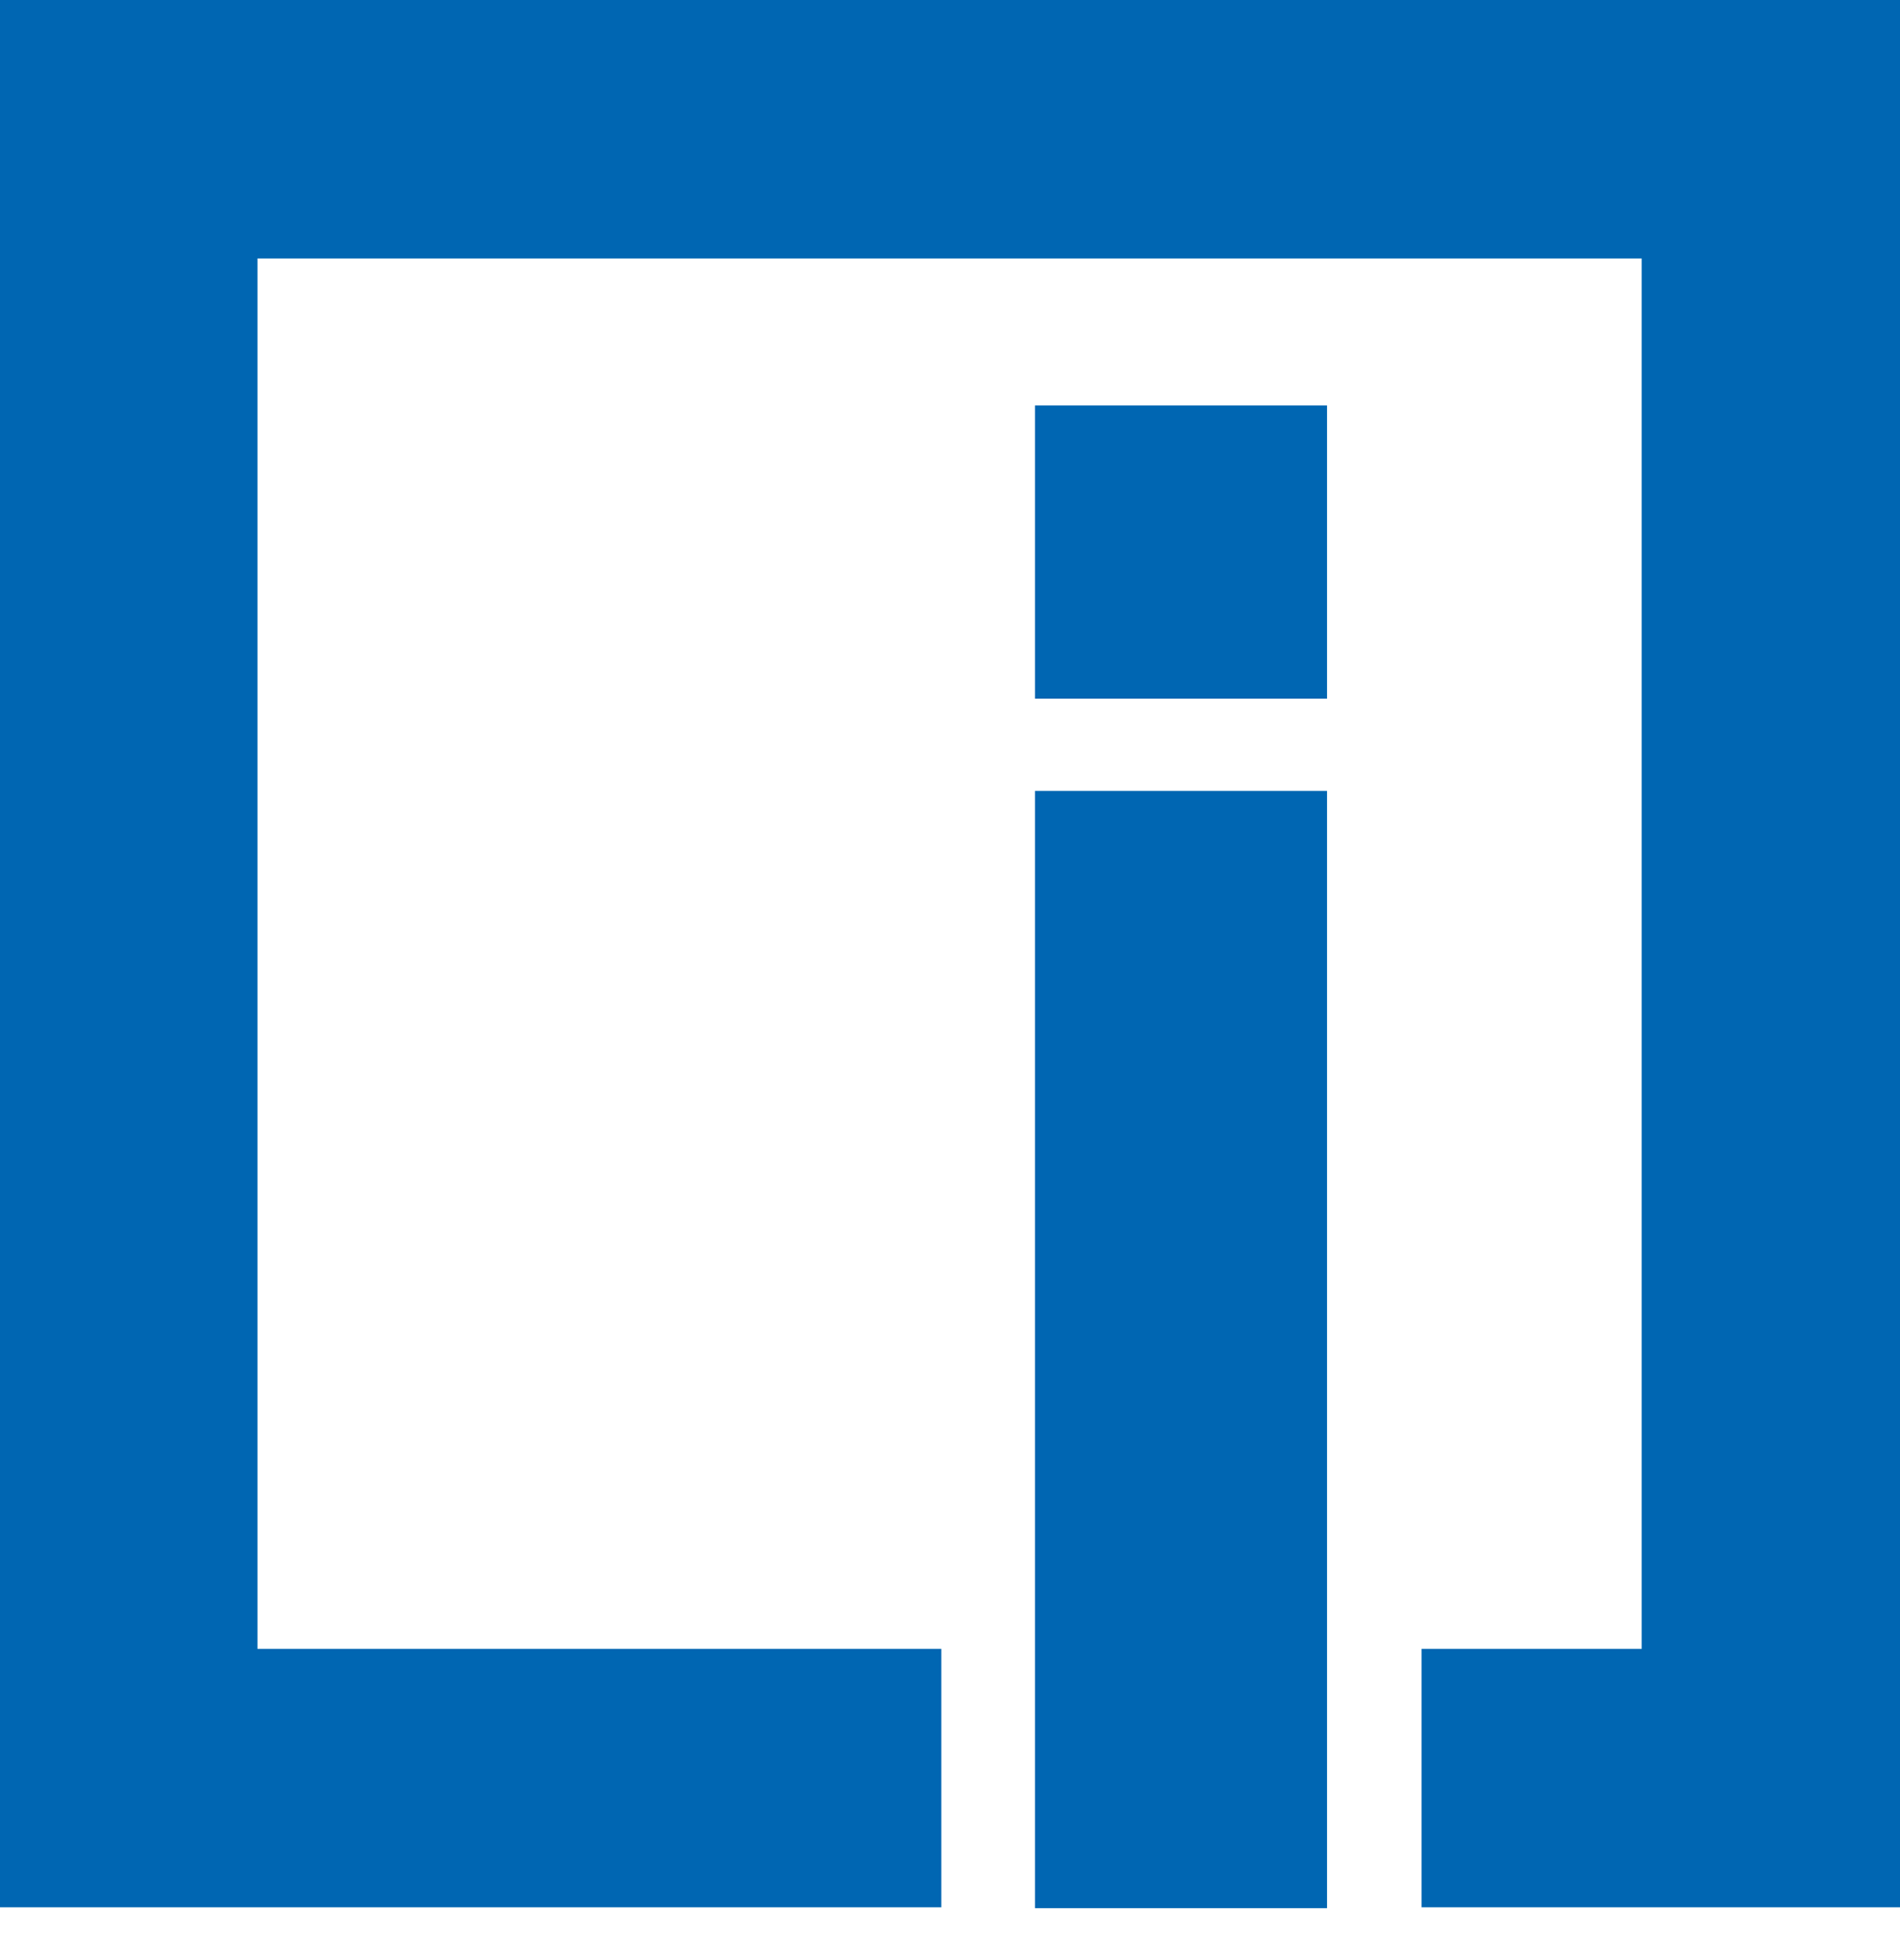
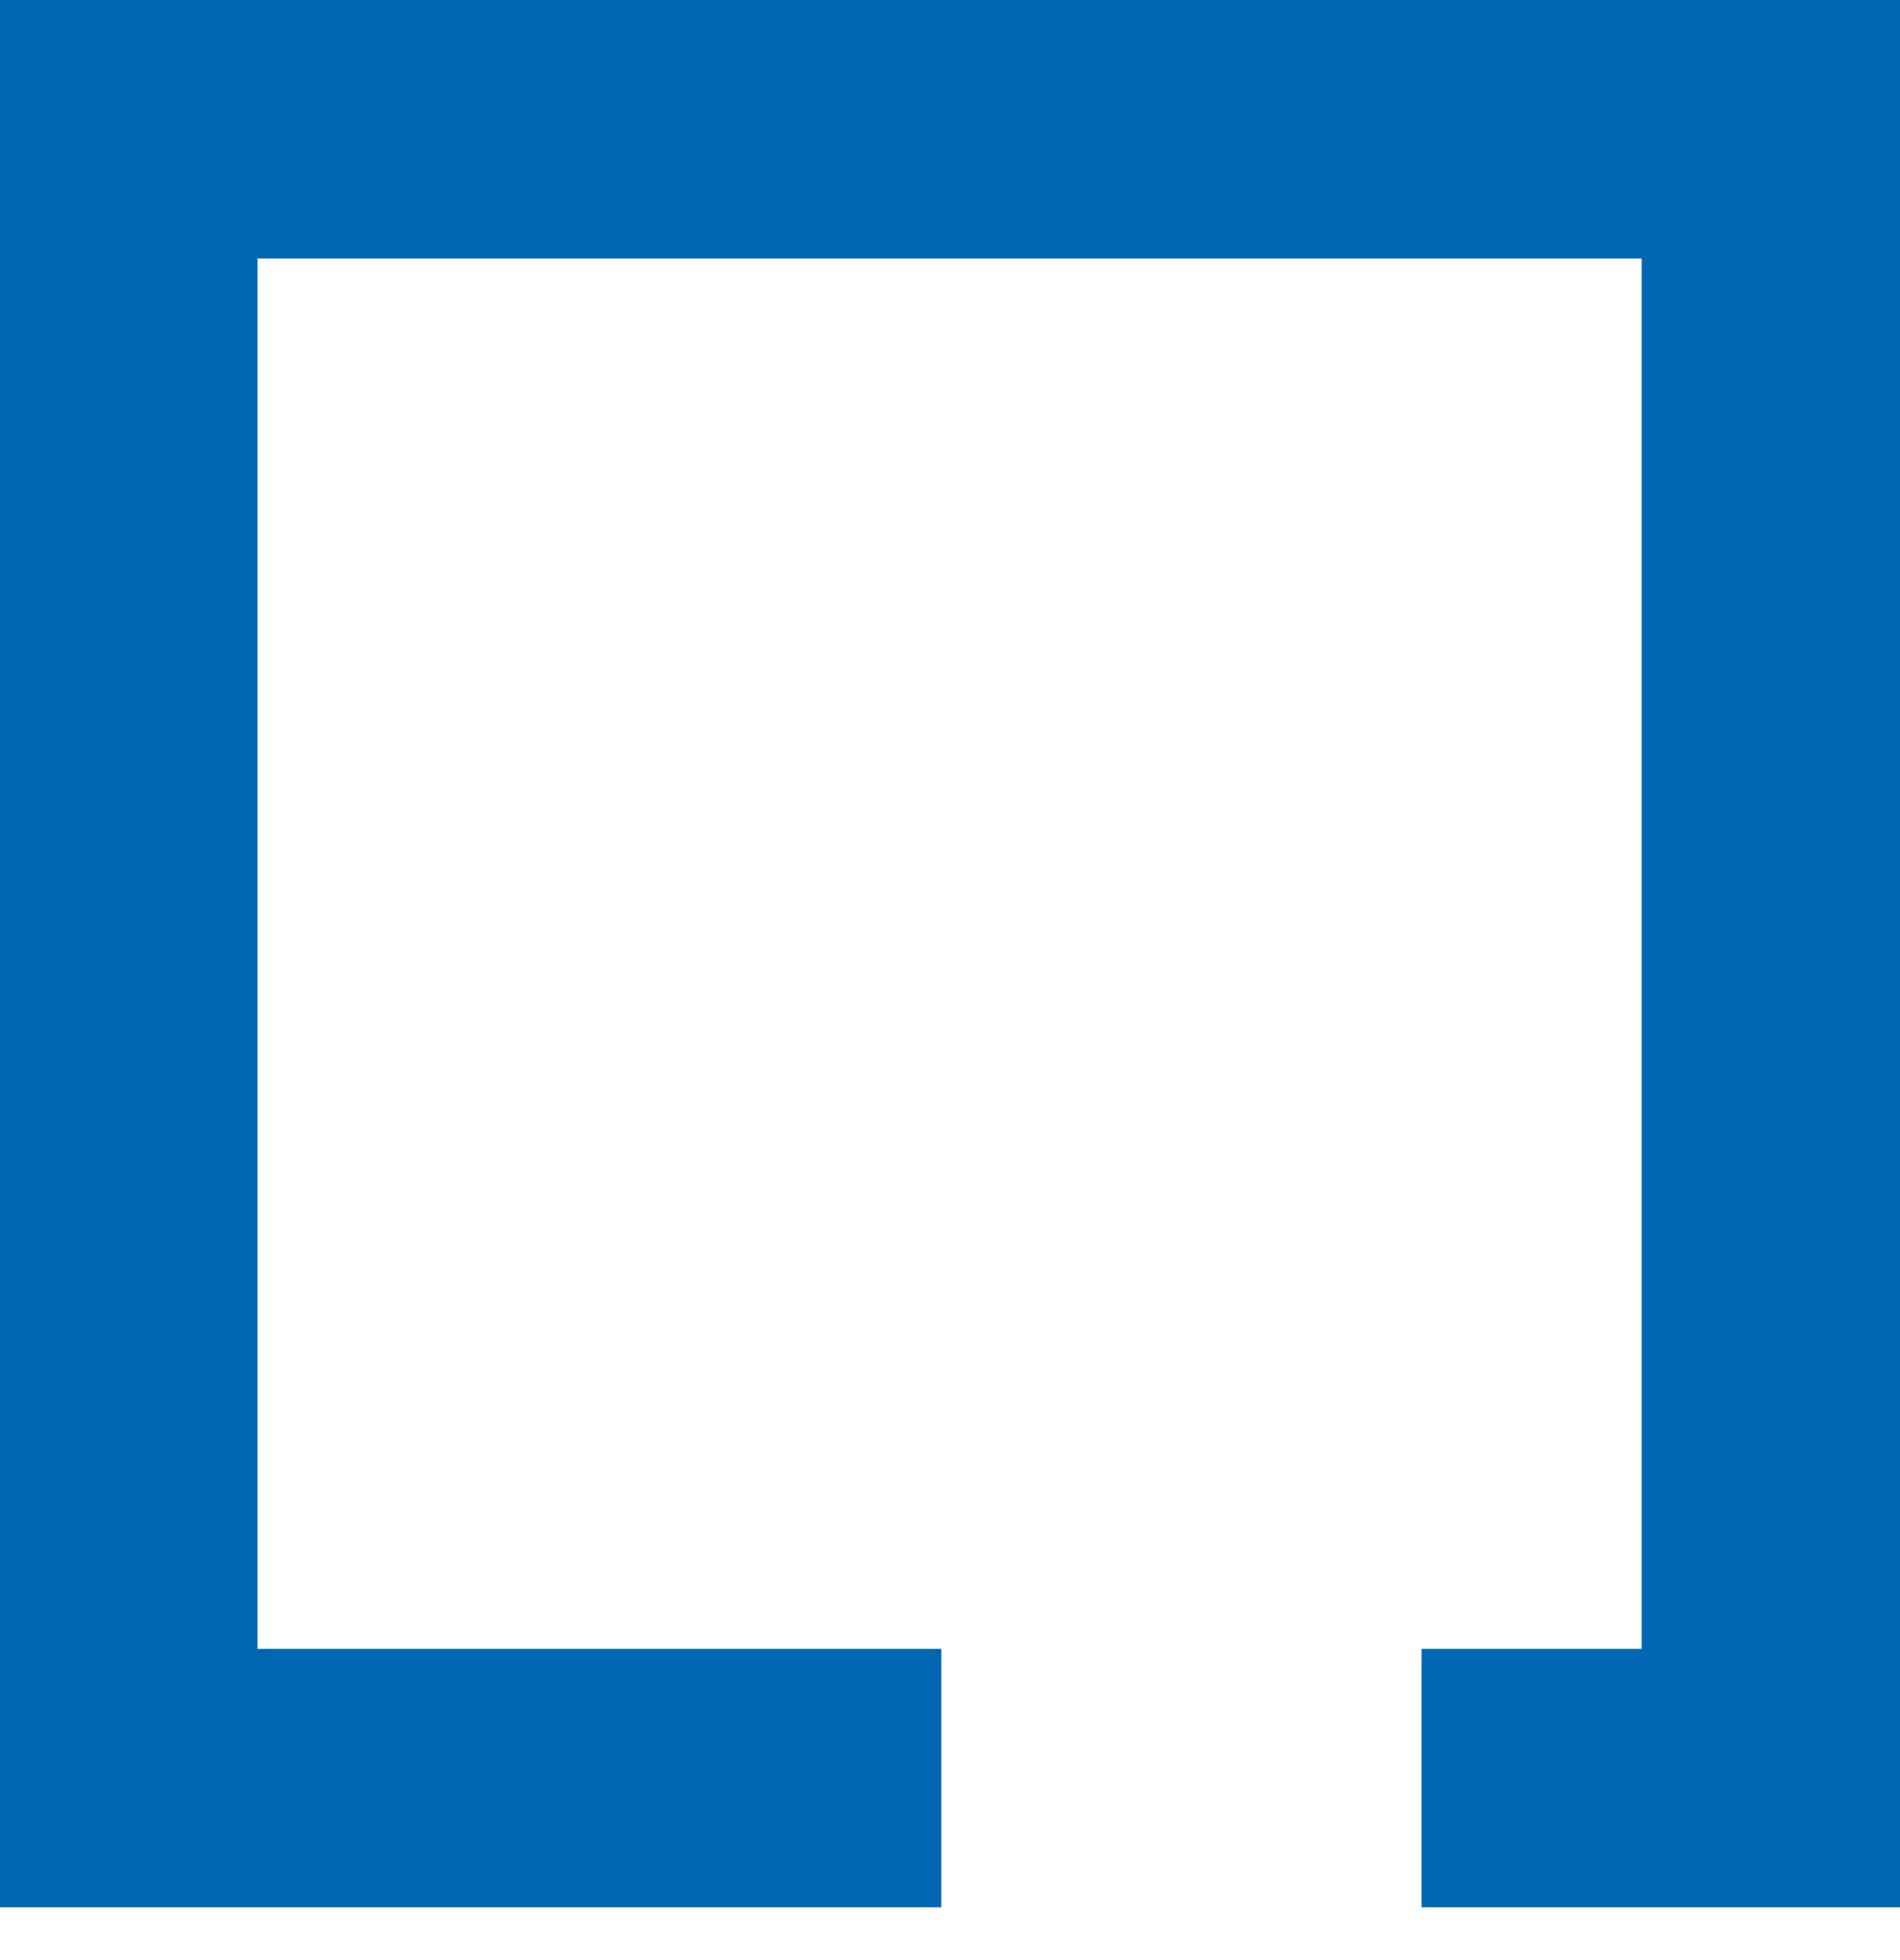
<svg xmlns="http://www.w3.org/2000/svg" width="32" height="33" viewBox="0 0 32 33" fill="none">
-   <path d="M22.35 13.316H17.431V32.126H22.35V13.316Z" fill="#0066B2" />
-   <path d="M22.35 6.826H17.431V11.763H22.35V6.826Z" fill="#0066B2" />
+   <path d="M22.35 13.316V32.126H22.35V13.316Z" fill="#0066B2" />
  <path d="M0 0V32.111H15.854V27.76H4.336V4.351H27.65V27.76H23.942V32.111H32V0H0Z" fill="#0066B2" />
</svg>